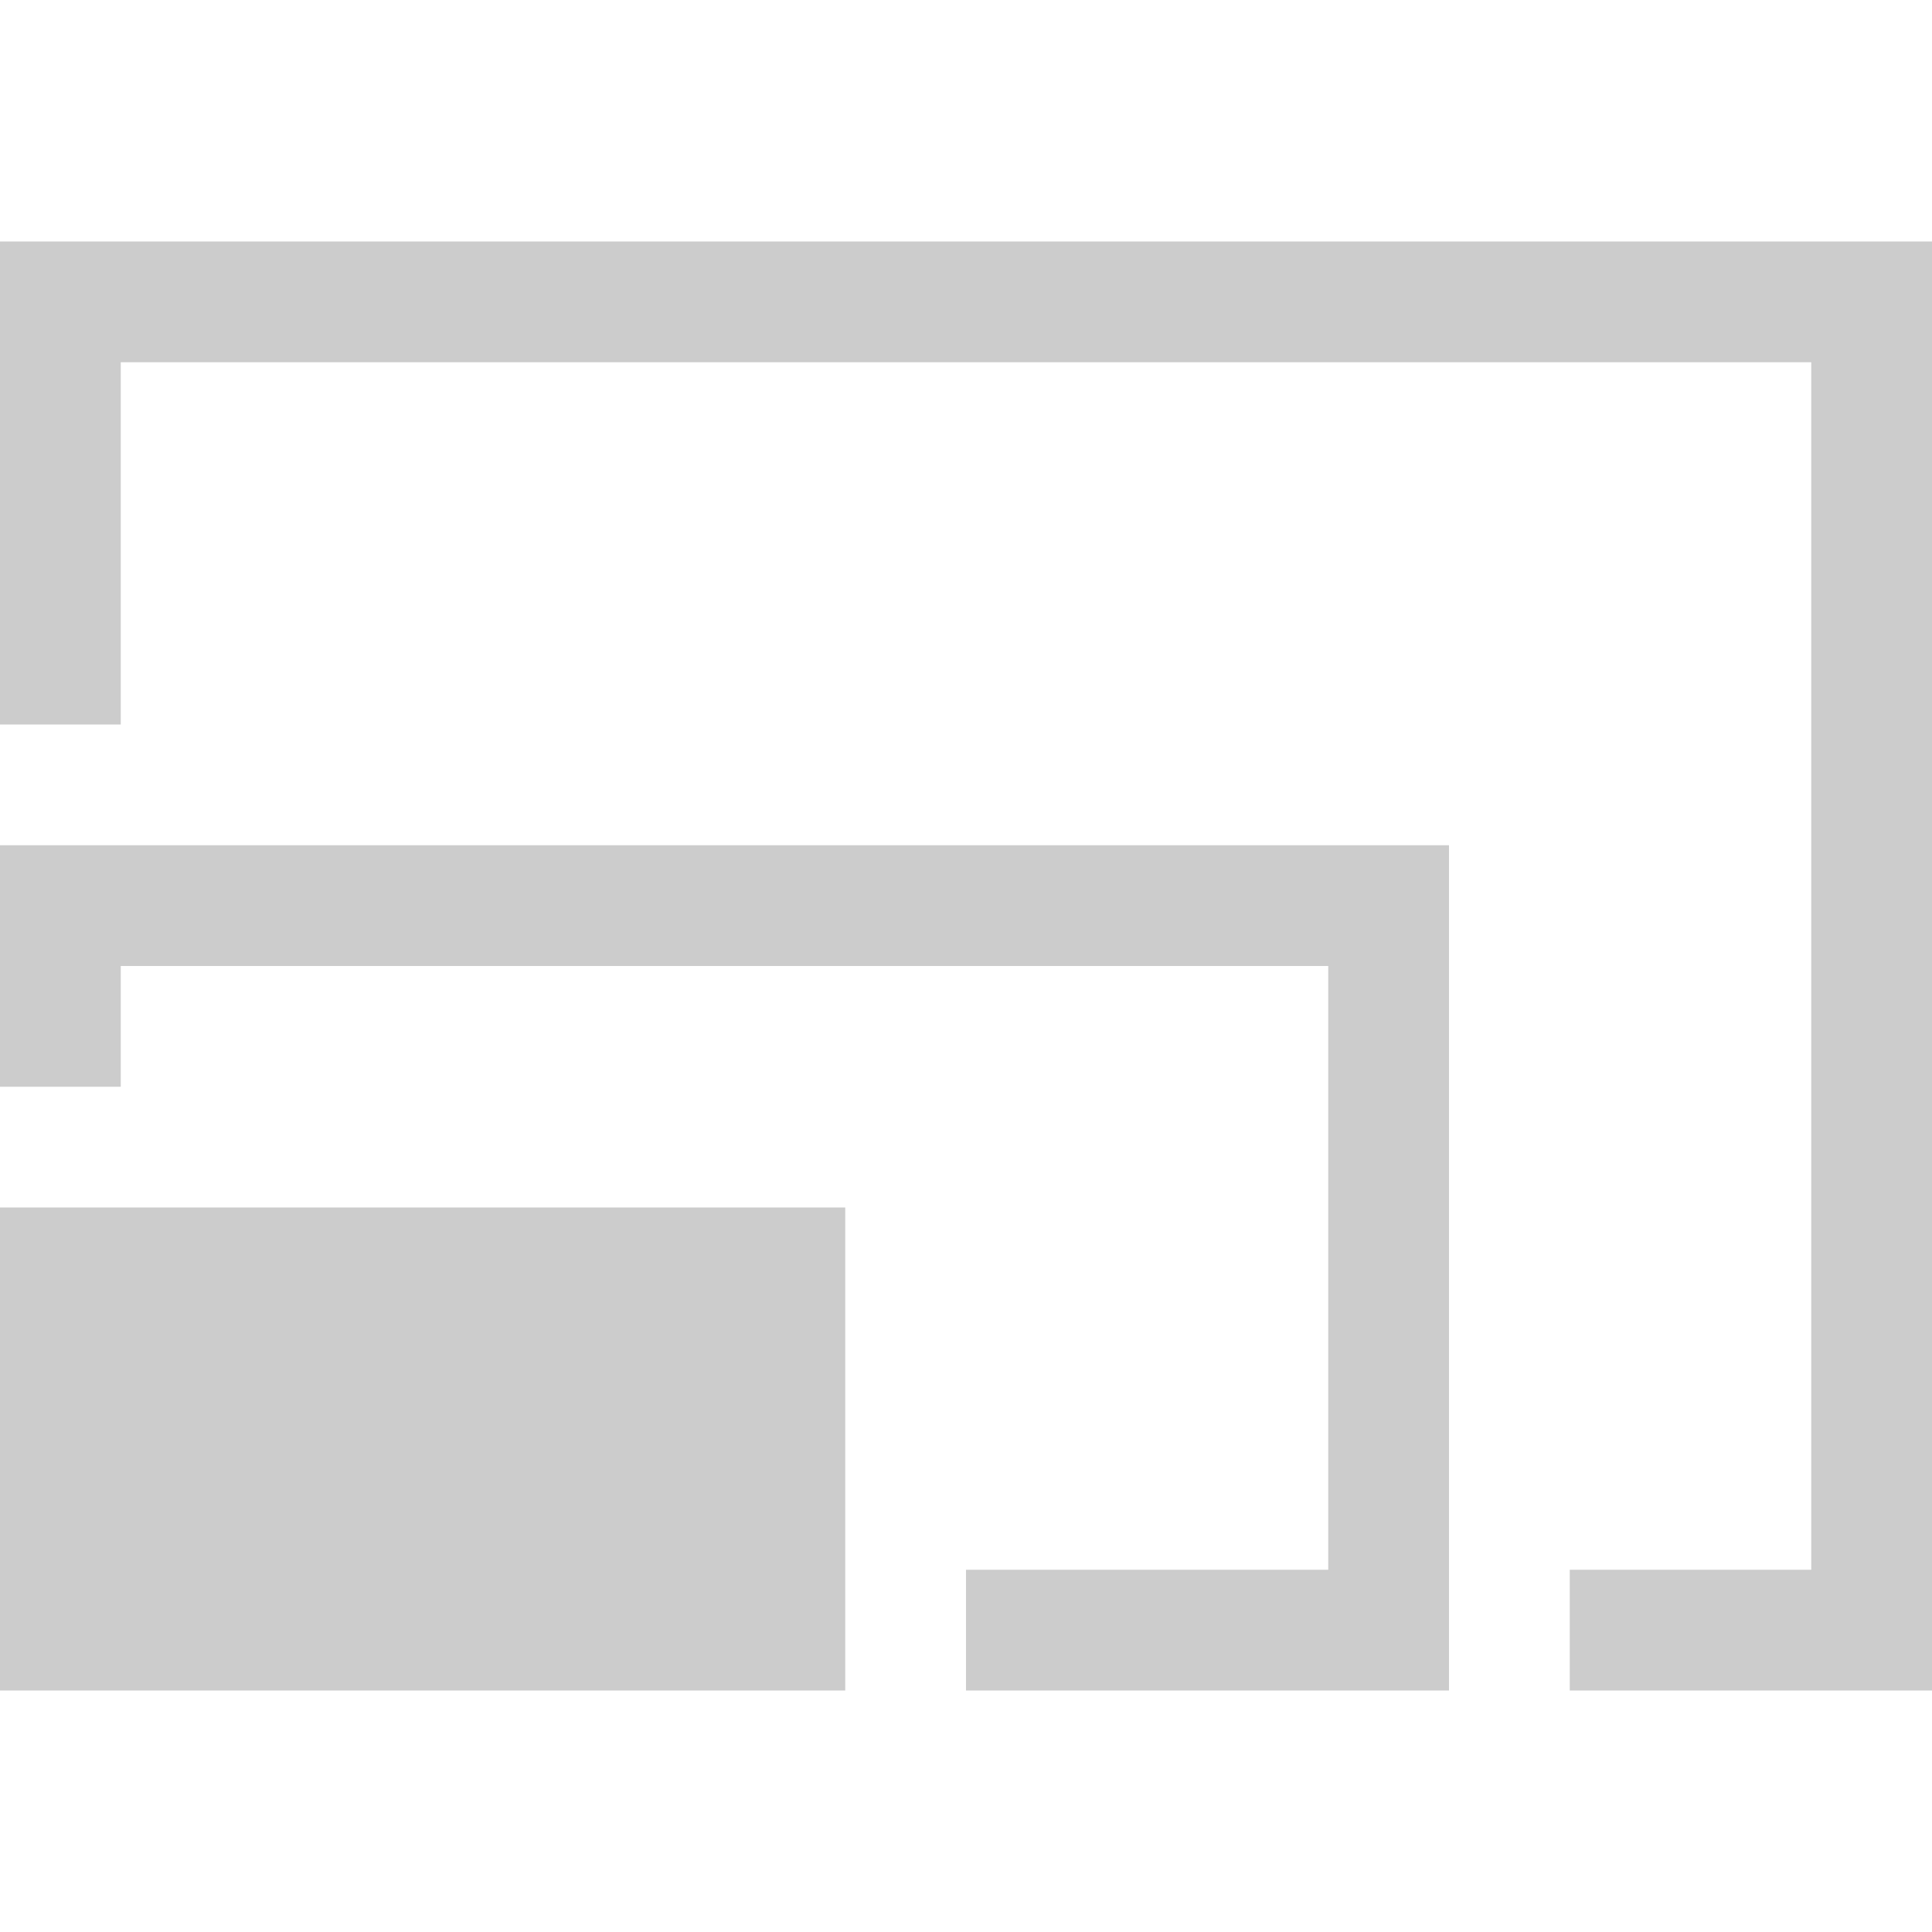
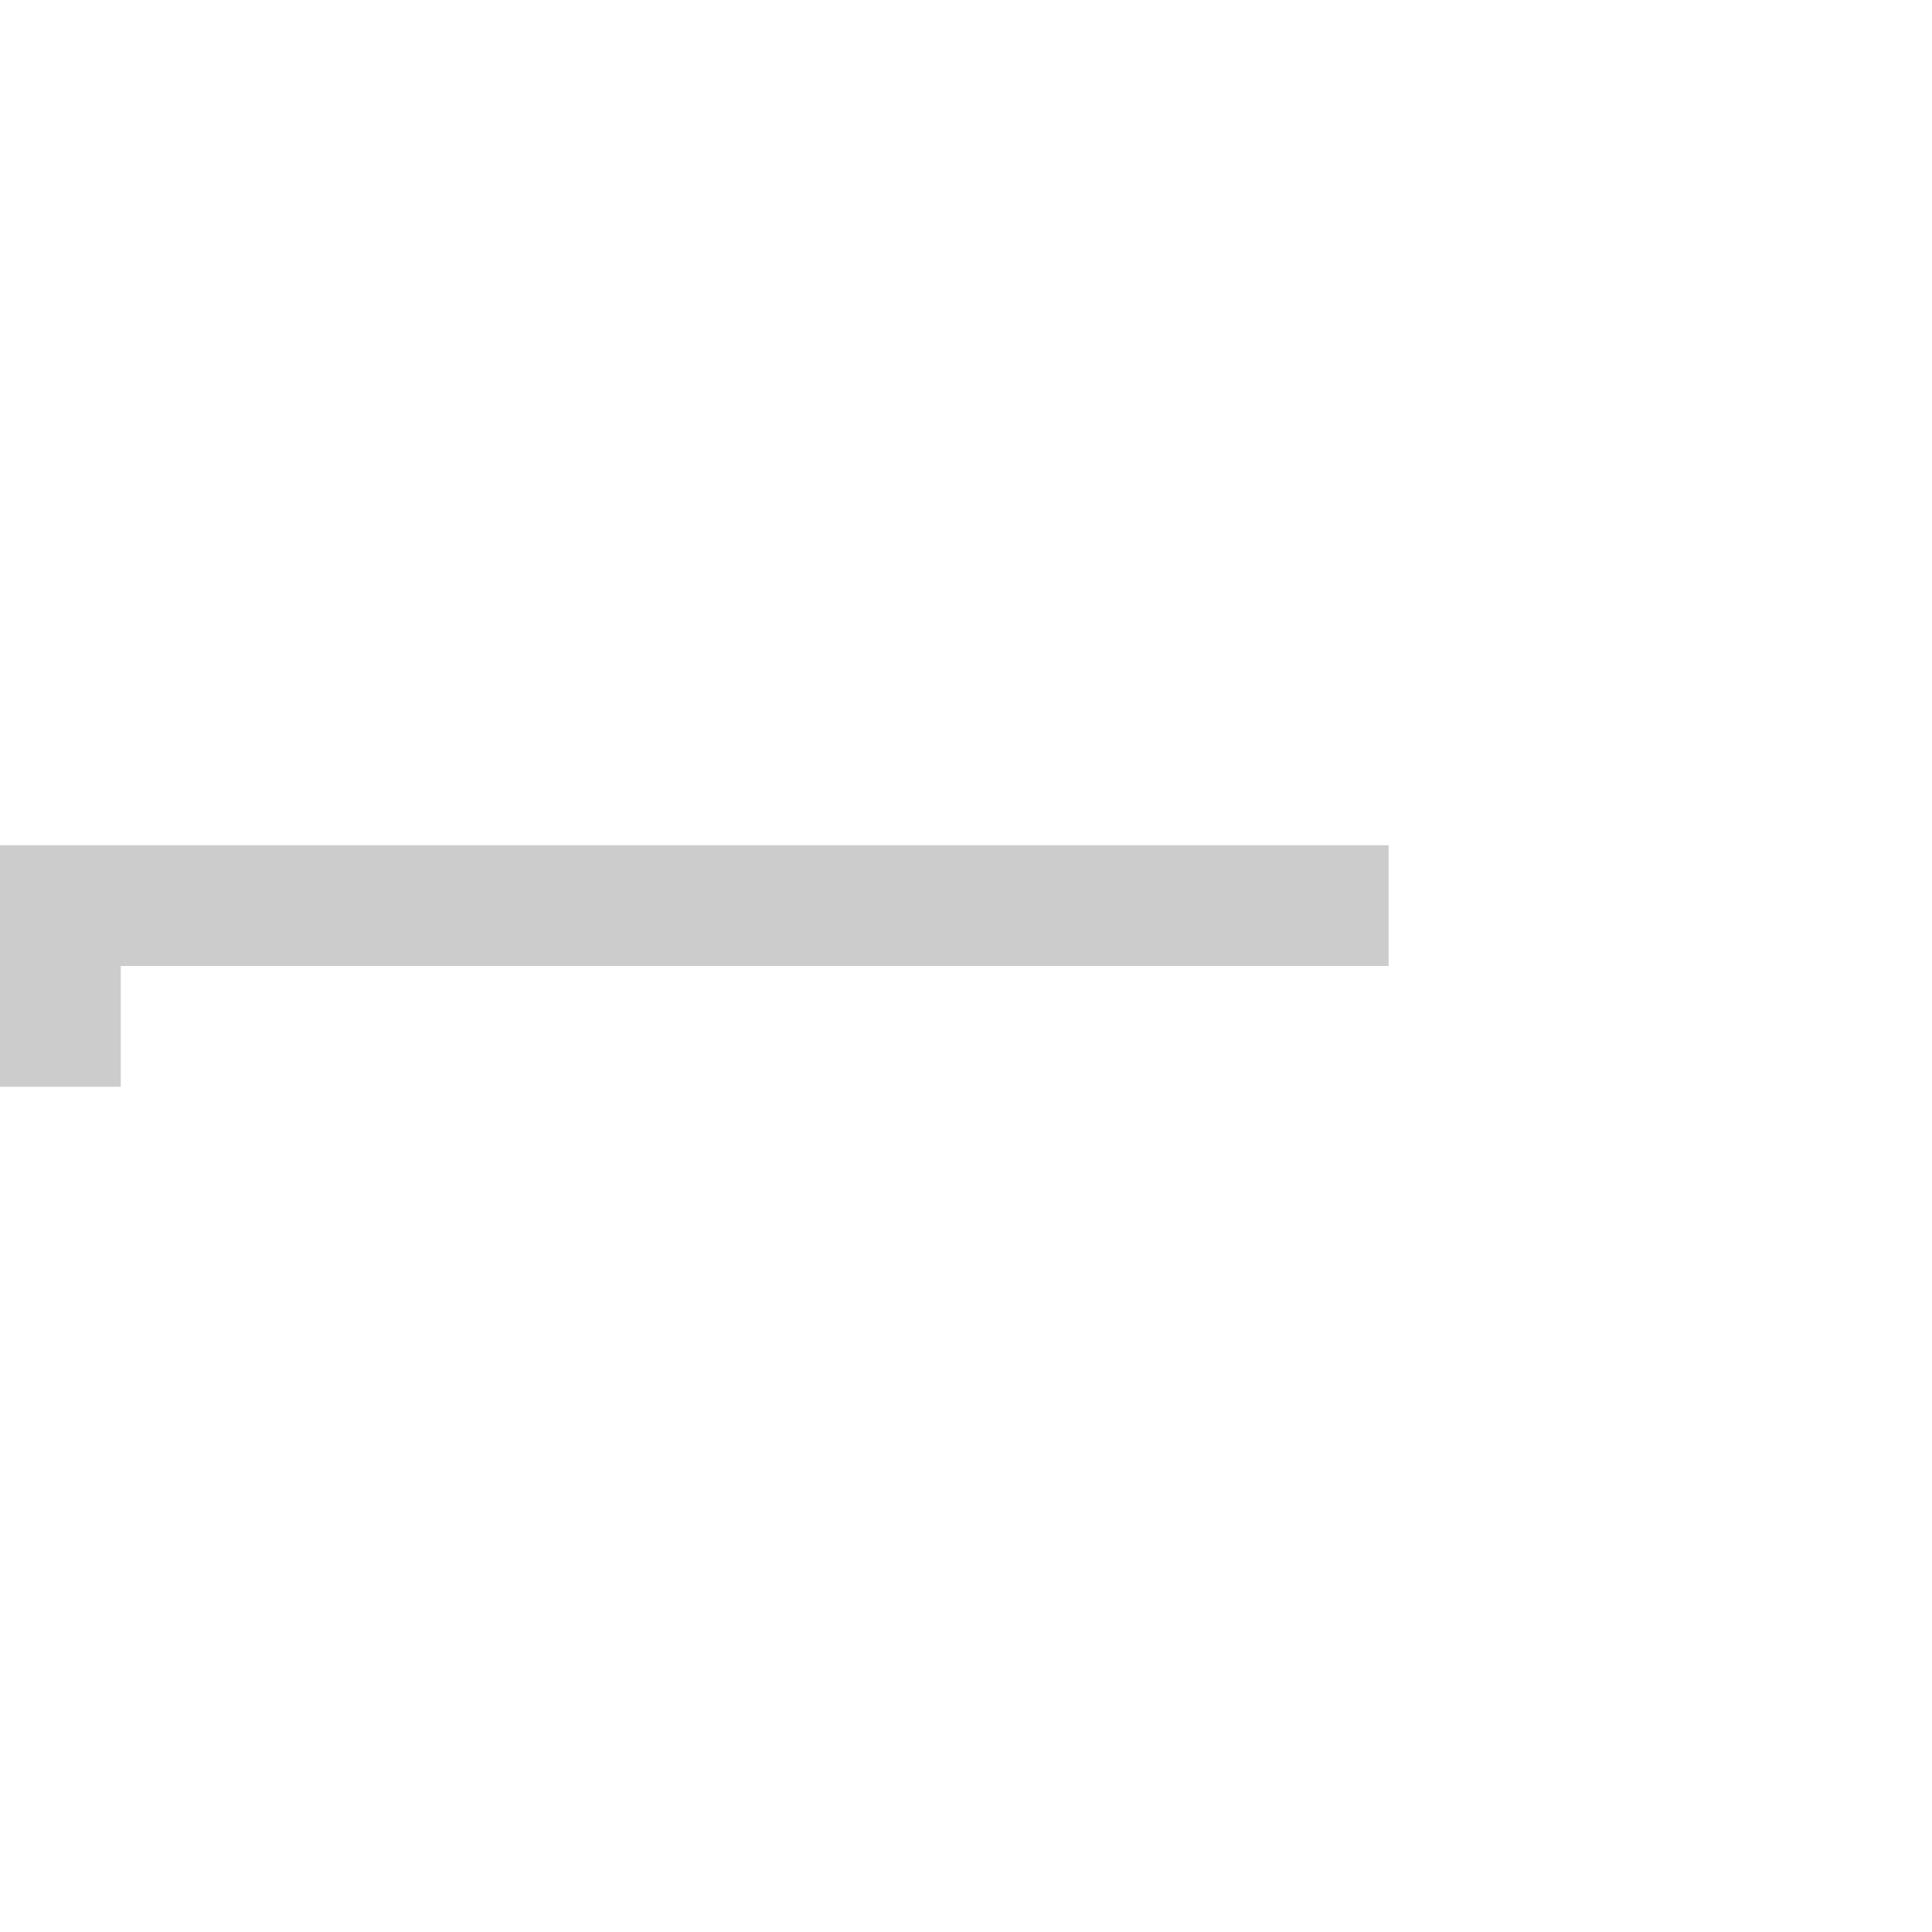
<svg xmlns="http://www.w3.org/2000/svg" width="32" height="32" viewBox="0 0 32 32">
  <g fill="none" stroke="#ccc" stroke-width="2">
-     <path d="M1 12V5h30v22h-5" />
-     <path d="M1 18v-3h22v12h-7" />
+     <path d="M1 18v-3h22h-7" />
  </g>
-   <path fill="#ccc" d="M0 20h14v8H0z" />
</svg>